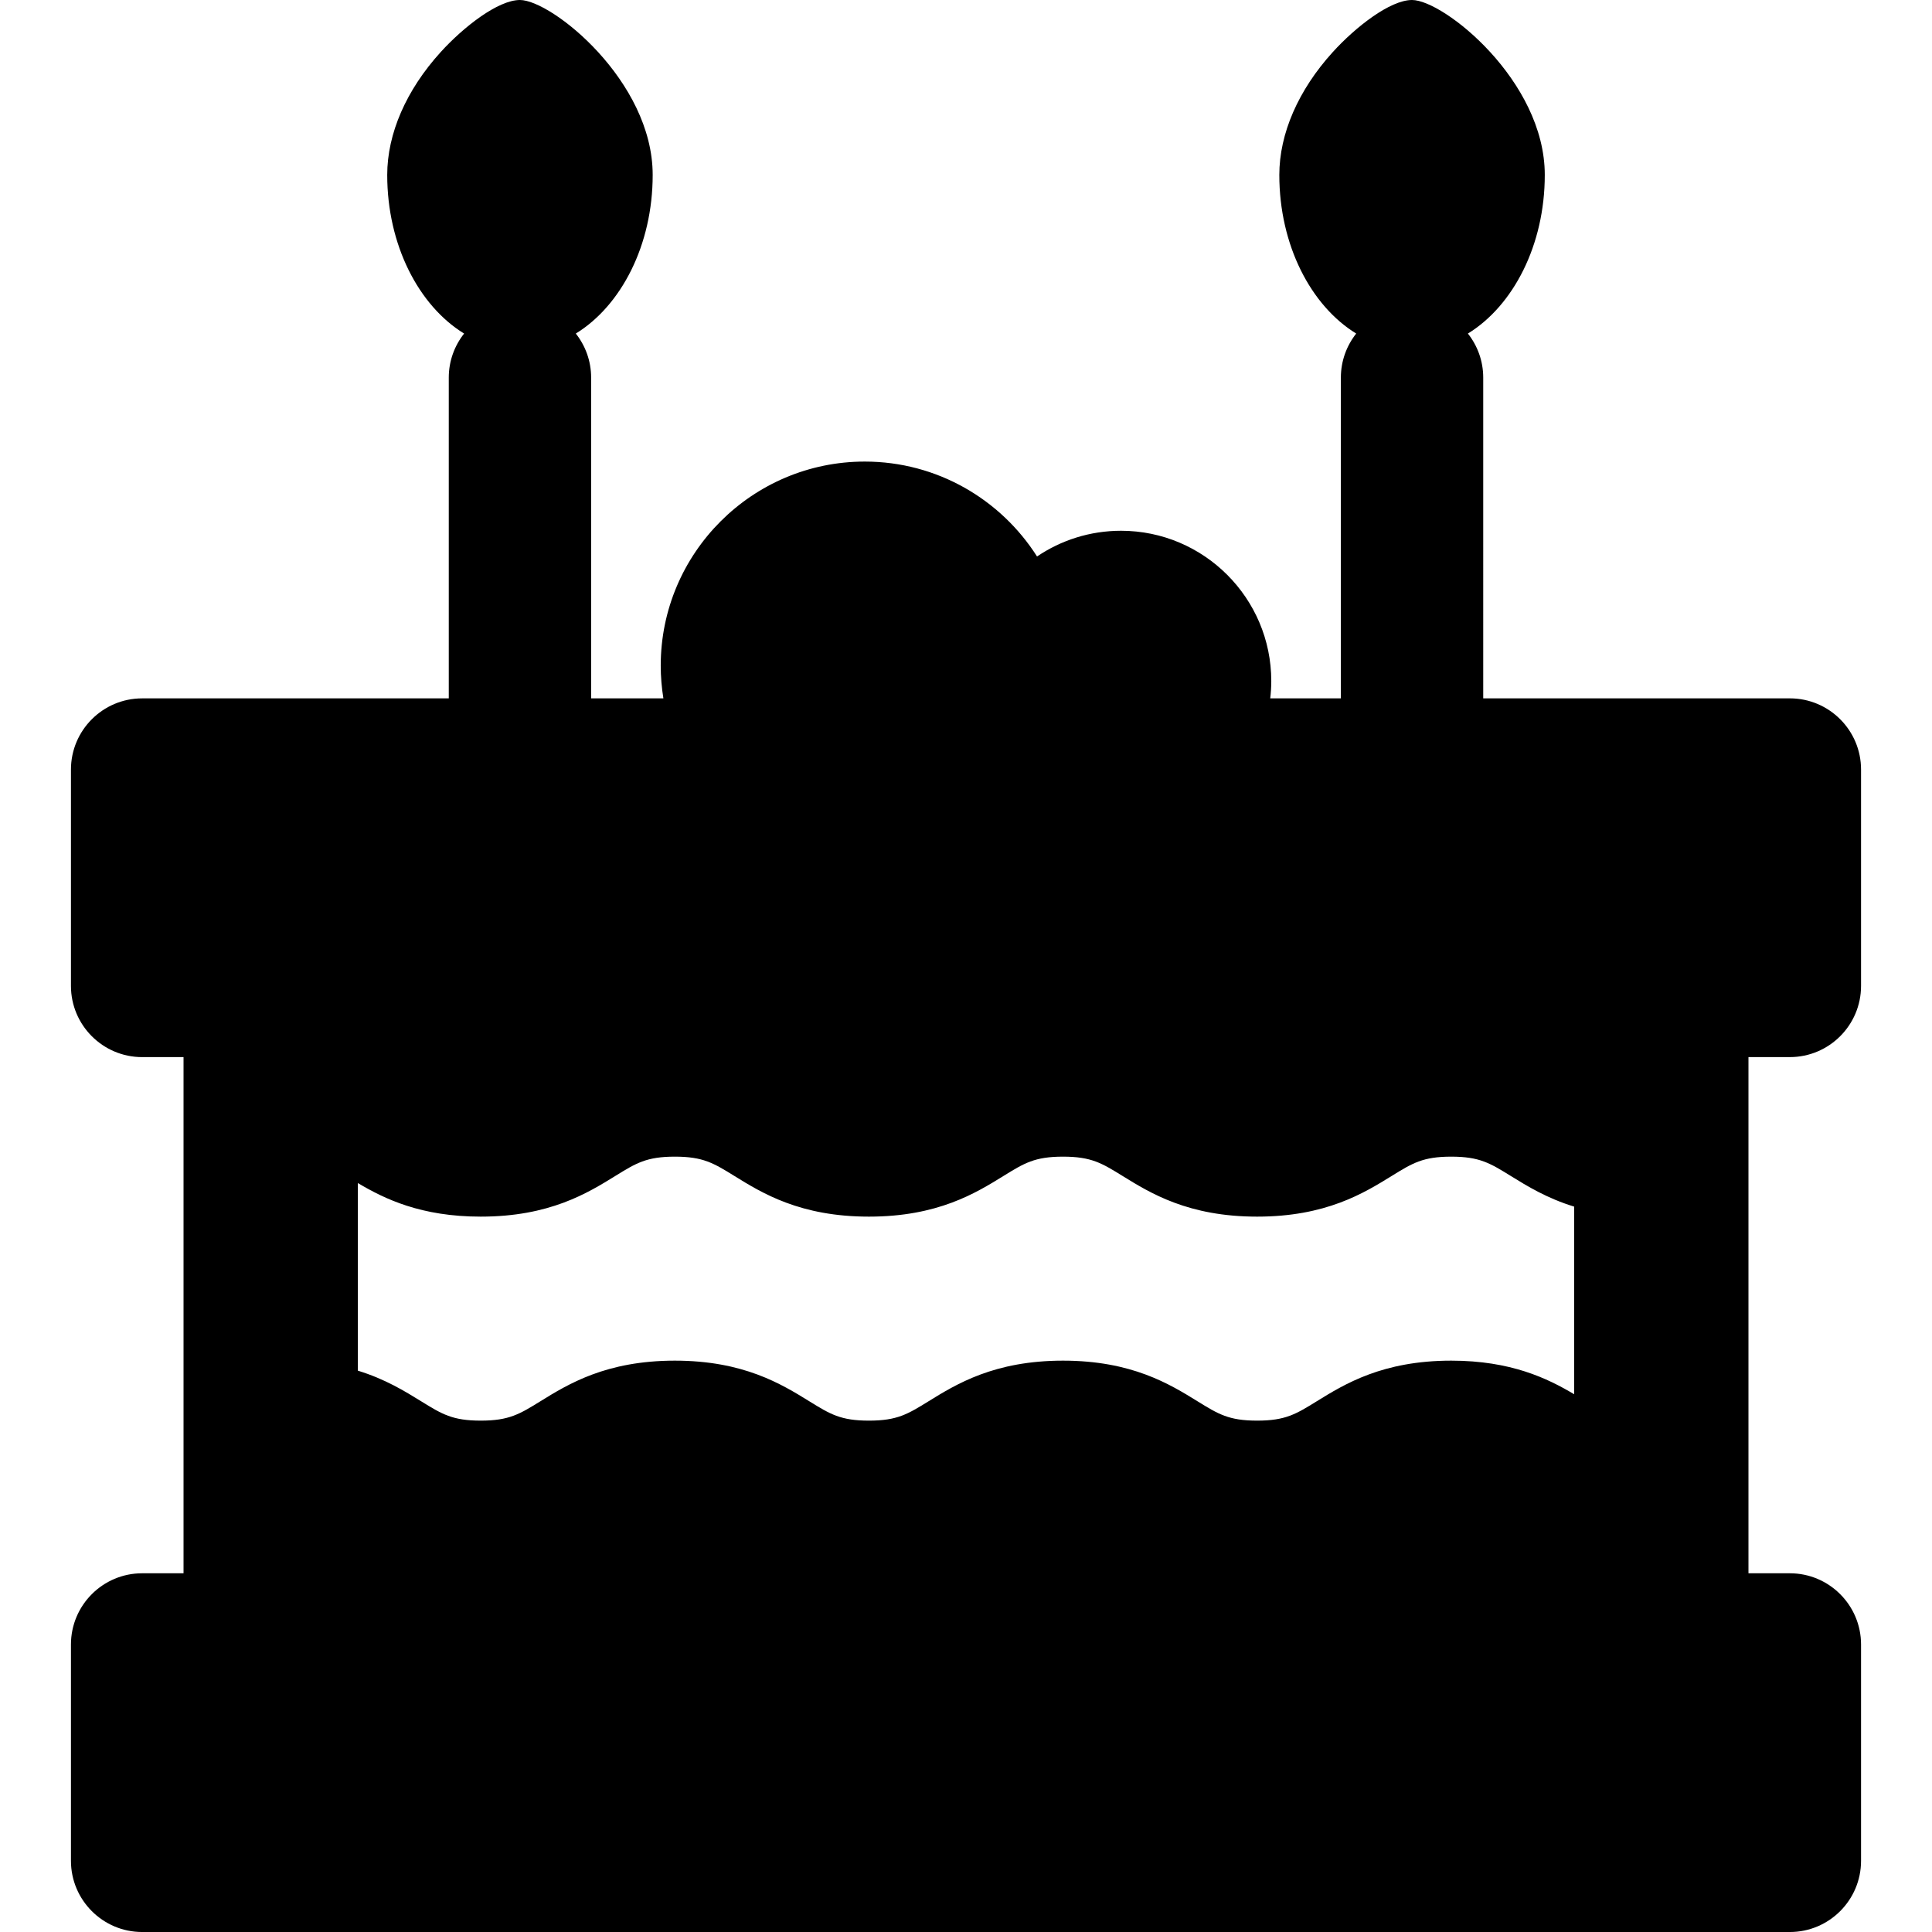
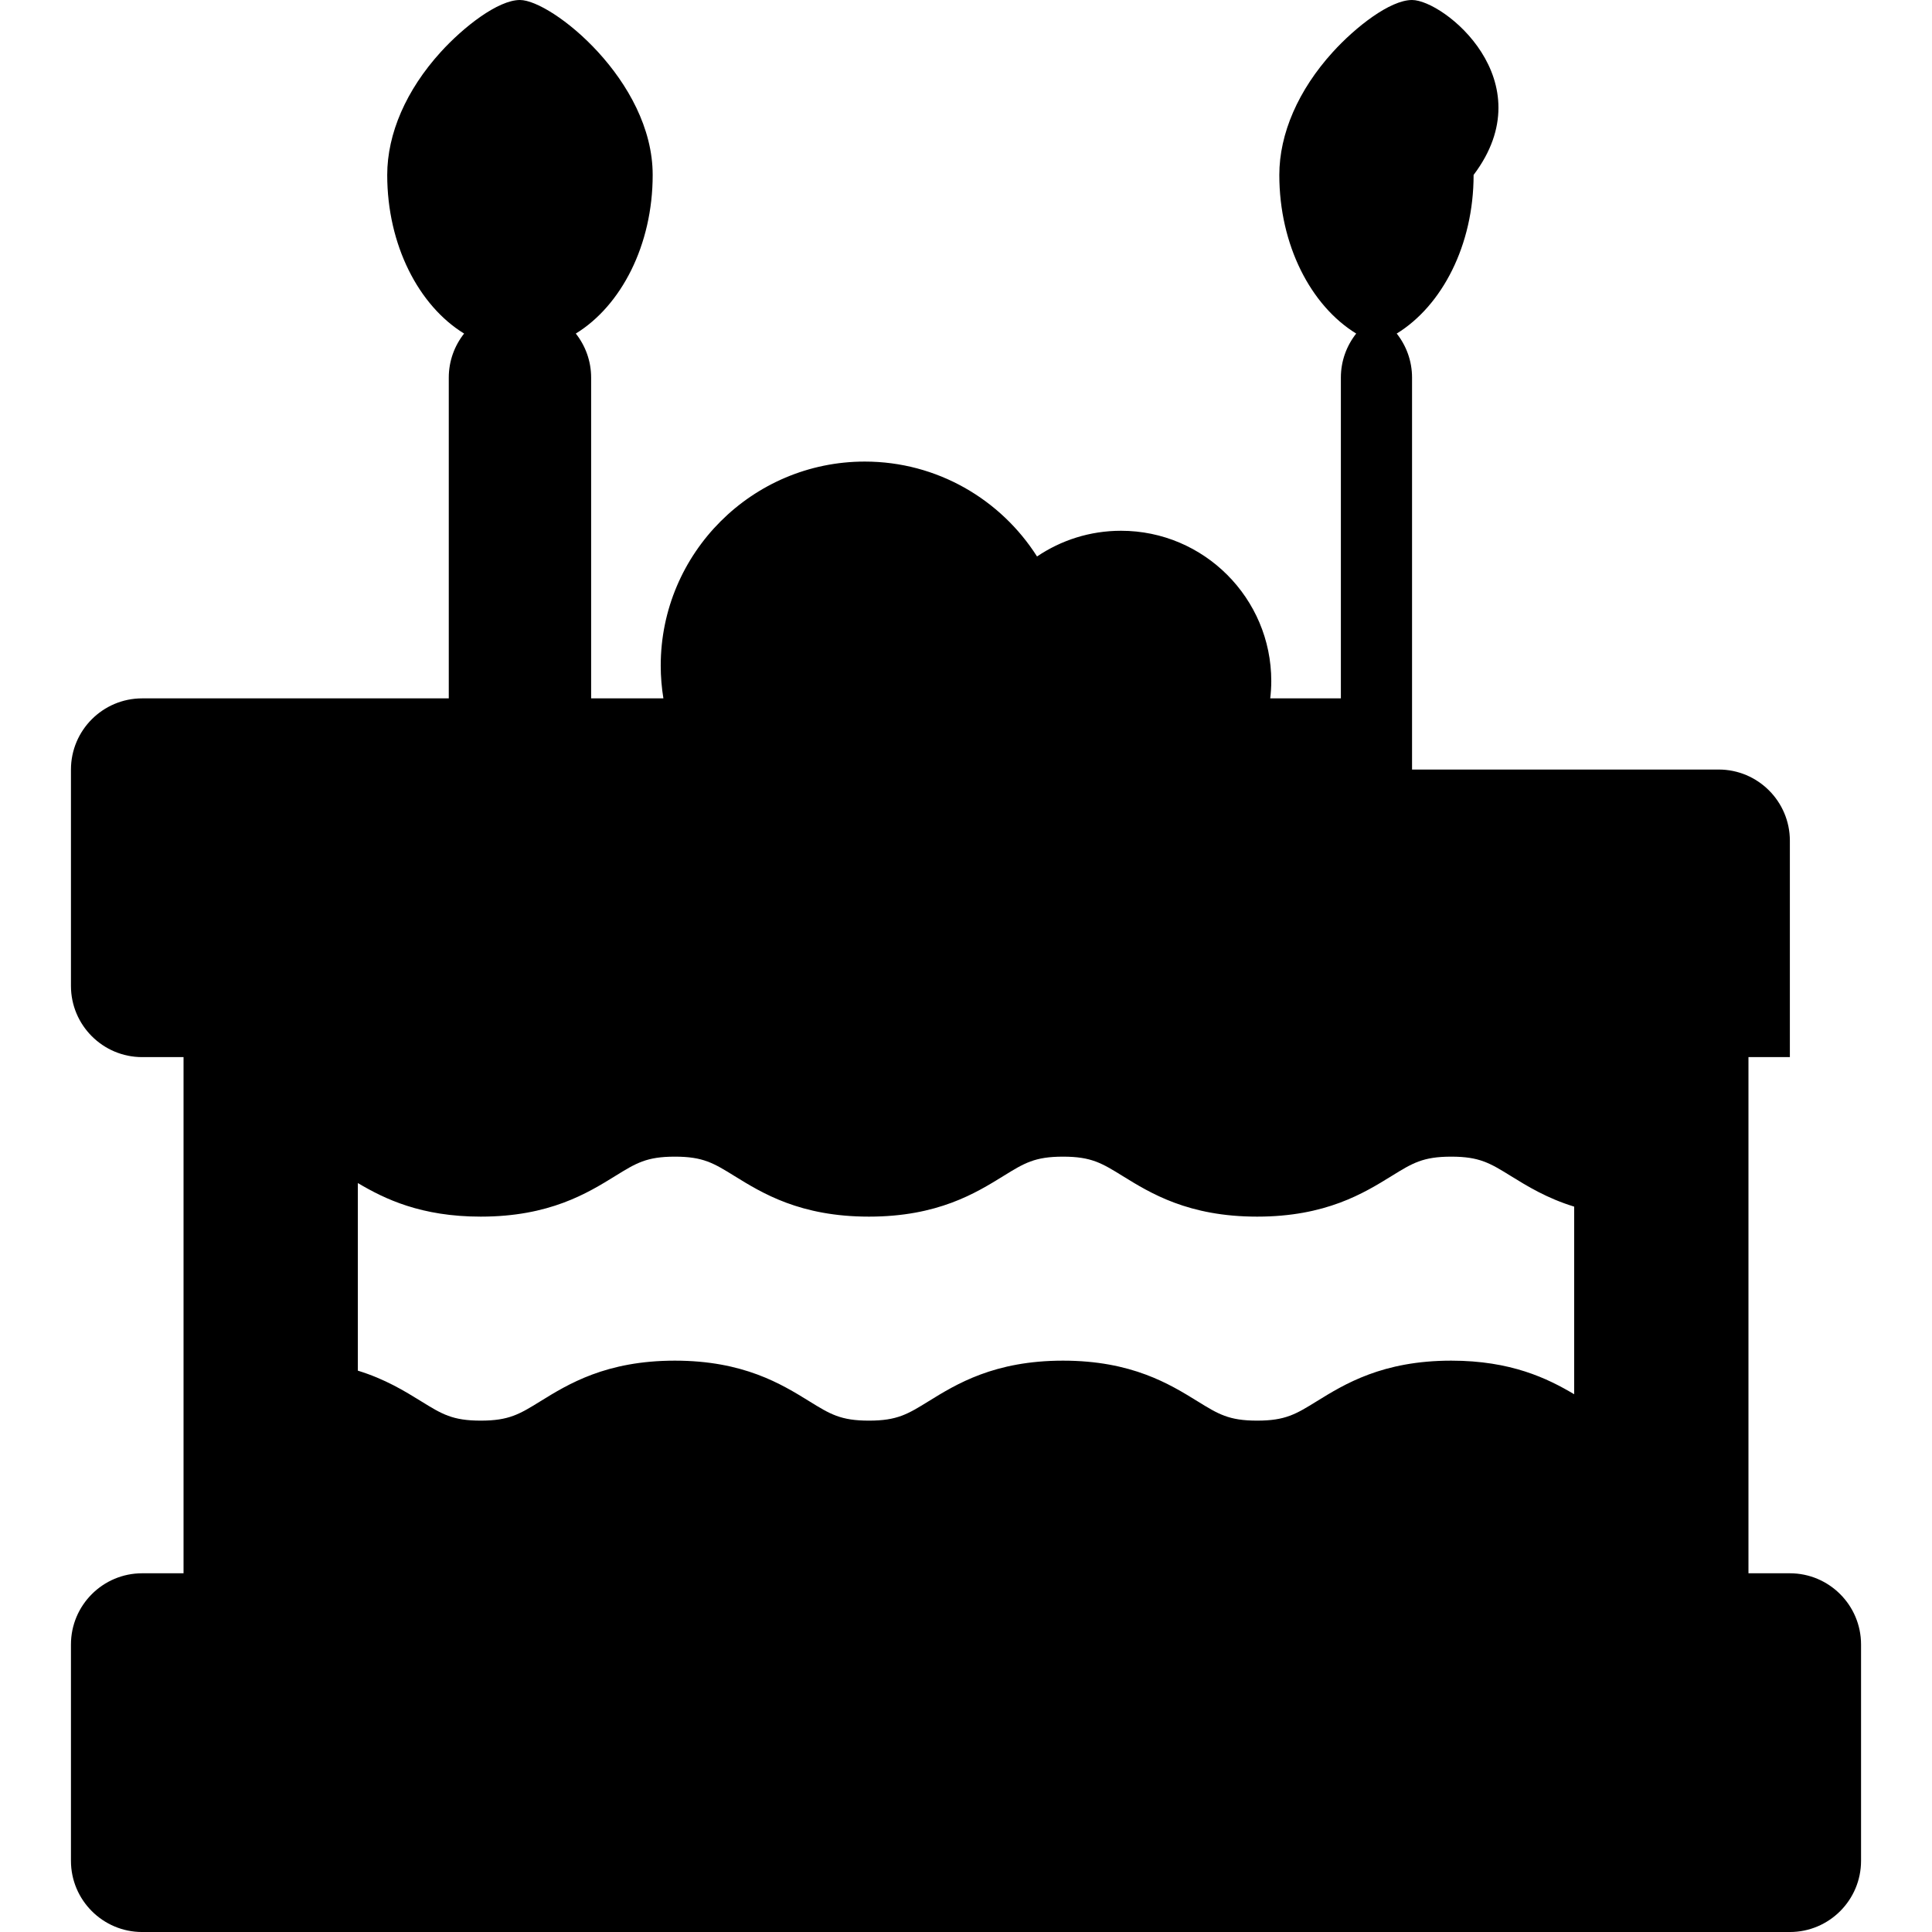
<svg xmlns="http://www.w3.org/2000/svg" fill="#000000" height="800px" width="800px" version="1.1" id="Capa_1" viewBox="0 0 407.15 407.15" xml:space="preserve">
-   <path d="M377.197,222.773c8.271,0,15-6.729,15-15v-45.6c0-8.271-6.729-15-15-15h-64.622V79.575c0-3.507-1.213-6.726-3.23-9.281  c9.558-5.868,16.202-18.642,16.202-33.43C325.547,17.004,304.226,0,297.575,0c-4.63,0-11.903,5.688-16.703,10.972  c-7.267,8-11.269,17.195-11.269,25.893c0,14.788,6.644,27.562,16.202,33.43c-2.017,2.555-3.23,5.773-3.23,9.281v67.599h-14.885  c0.139-1.2,0.218-2.418,0.218-3.655c0-17.461-14.205-31.667-31.666-31.667c-6.549,0-12.641,1.999-17.697,5.418  c-7.635-12.009-21.05-20-36.303-20c-23.71,0-43,19.29-43,43c0,2.35,0.197,4.654,0.562,6.903h-15.229V79.575  c0-3.507-1.213-6.726-3.23-9.281c9.558-5.868,16.202-18.642,16.202-33.43C137.547,17.004,116.226,0,109.575,0  c-4.63,0-11.903,5.688-16.703,10.972c-7.267,8-11.269,17.195-11.269,25.893c0,14.788,6.644,27.562,16.202,33.43  c-2.017,2.555-3.23,5.773-3.23,9.281v67.599H29.953c-8.271,0-15,6.729-15,15v45.6c0,8.271,6.729,15,15,15h8.725v108.778h-8.725  c-8.271,0-15,6.729-15,15v45.599c0,8.271,6.729,15,15,15h347.244c8.271,0,15-6.729,15-15v-45.599c0-8.271-6.729-15-15-15h-8.725  V222.773H377.197z M142.218,243.753c5.964,0,8.17,1.363,12.564,4.079c5.845,3.613,13.85,8.561,28.337,8.561  c14.486,0,22.492-4.947,28.337-8.56c4.396-2.717,6.602-4.08,12.566-4.08s8.171,1.363,12.566,4.08  c5.846,3.612,13.851,8.56,28.338,8.56s22.493-4.947,28.339-8.56c4.396-2.717,6.602-4.08,12.567-4.08s8.172,1.363,12.567,4.08  c3.419,2.112,7.577,4.683,13.339,6.451v39.537c-5.635-3.348-13.327-7.077-25.906-7.077c-14.487,0-22.493,4.947-28.339,8.56  c-4.396,2.717-6.602,4.08-12.567,4.08c-5.965,0-8.171-1.363-12.566-4.08c-5.846-3.612-13.851-8.56-28.338-8.56  s-22.493,4.947-28.338,8.561c-4.396,2.716-6.602,4.079-12.565,4.079c-5.965,0-8.17-1.363-12.565-4.079  c-5.845-3.613-13.85-8.561-28.336-8.561s-22.492,4.947-28.337,8.56c-4.396,2.717-6.602,4.08-12.566,4.08  c-5.964,0-8.17-1.363-12.565-4.079c-3.419-2.113-7.576-4.683-13.338-6.452v-39.536c5.635,3.347,13.325,7.076,25.903,7.076  c14.487,0,22.493-4.947,28.338-8.561C134.048,245.116,136.254,243.753,142.218,243.753z" />
+   <path d="M377.197,222.773v-45.6c0-8.271-6.729-15-15-15h-64.622V79.575c0-3.507-1.213-6.726-3.23-9.281  c9.558-5.868,16.202-18.642,16.202-33.43C325.547,17.004,304.226,0,297.575,0c-4.63,0-11.903,5.688-16.703,10.972  c-7.267,8-11.269,17.195-11.269,25.893c0,14.788,6.644,27.562,16.202,33.43c-2.017,2.555-3.23,5.773-3.23,9.281v67.599h-14.885  c0.139-1.2,0.218-2.418,0.218-3.655c0-17.461-14.205-31.667-31.666-31.667c-6.549,0-12.641,1.999-17.697,5.418  c-7.635-12.009-21.05-20-36.303-20c-23.71,0-43,19.29-43,43c0,2.35,0.197,4.654,0.562,6.903h-15.229V79.575  c0-3.507-1.213-6.726-3.23-9.281c9.558-5.868,16.202-18.642,16.202-33.43C137.547,17.004,116.226,0,109.575,0  c-4.63,0-11.903,5.688-16.703,10.972c-7.267,8-11.269,17.195-11.269,25.893c0,14.788,6.644,27.562,16.202,33.43  c-2.017,2.555-3.23,5.773-3.23,9.281v67.599H29.953c-8.271,0-15,6.729-15,15v45.6c0,8.271,6.729,15,15,15h8.725v108.778h-8.725  c-8.271,0-15,6.729-15,15v45.599c0,8.271,6.729,15,15,15h347.244c8.271,0,15-6.729,15-15v-45.599c0-8.271-6.729-15-15-15h-8.725  V222.773H377.197z M142.218,243.753c5.964,0,8.17,1.363,12.564,4.079c5.845,3.613,13.85,8.561,28.337,8.561  c14.486,0,22.492-4.947,28.337-8.56c4.396-2.717,6.602-4.08,12.566-4.08s8.171,1.363,12.566,4.08  c5.846,3.612,13.851,8.56,28.338,8.56s22.493-4.947,28.339-8.56c4.396-2.717,6.602-4.08,12.567-4.08s8.172,1.363,12.567,4.08  c3.419,2.112,7.577,4.683,13.339,6.451v39.537c-5.635-3.348-13.327-7.077-25.906-7.077c-14.487,0-22.493,4.947-28.339,8.56  c-4.396,2.717-6.602,4.08-12.567,4.08c-5.965,0-8.171-1.363-12.566-4.08c-5.846-3.612-13.851-8.56-28.338-8.56  s-22.493,4.947-28.338,8.561c-4.396,2.716-6.602,4.079-12.565,4.079c-5.965,0-8.17-1.363-12.565-4.079  c-5.845-3.613-13.85-8.561-28.336-8.561s-22.492,4.947-28.337,8.56c-4.396,2.717-6.602,4.08-12.566,4.08  c-5.964,0-8.17-1.363-12.565-4.079c-3.419-2.113-7.576-4.683-13.338-6.452v-39.536c5.635,3.347,13.325,7.076,25.903,7.076  c14.487,0,22.493-4.947,28.338-8.561C134.048,245.116,136.254,243.753,142.218,243.753z" />
</svg>